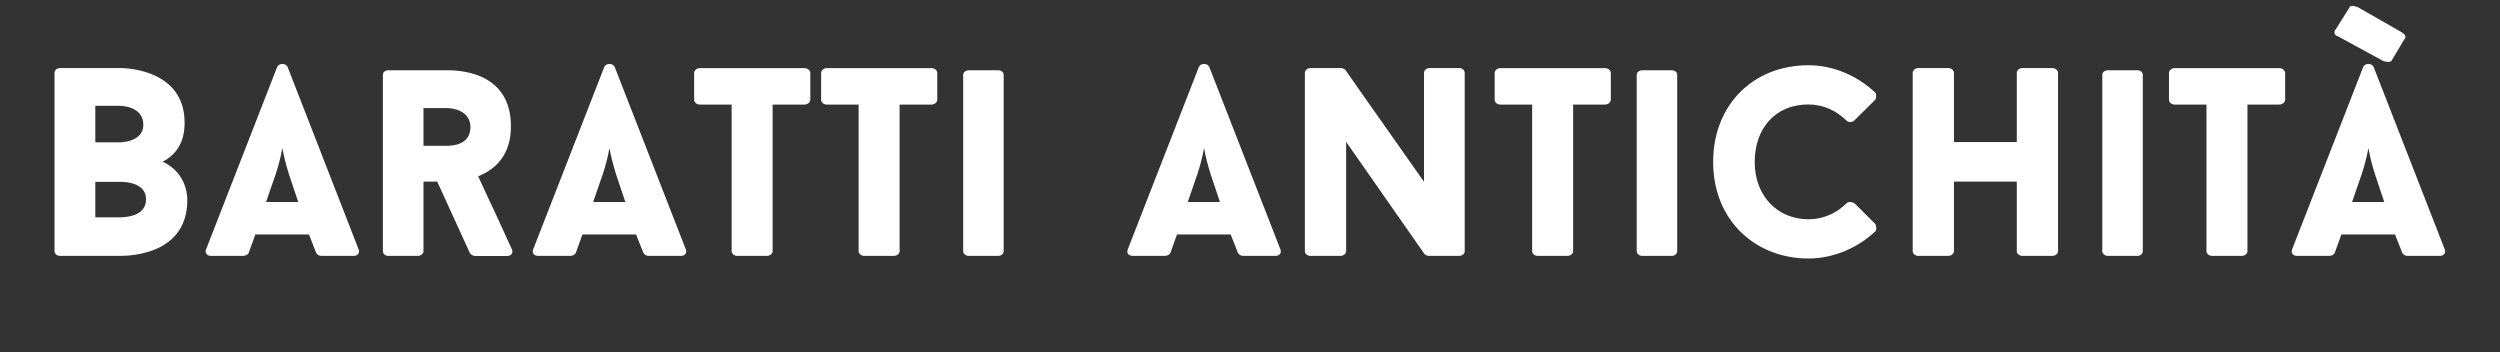
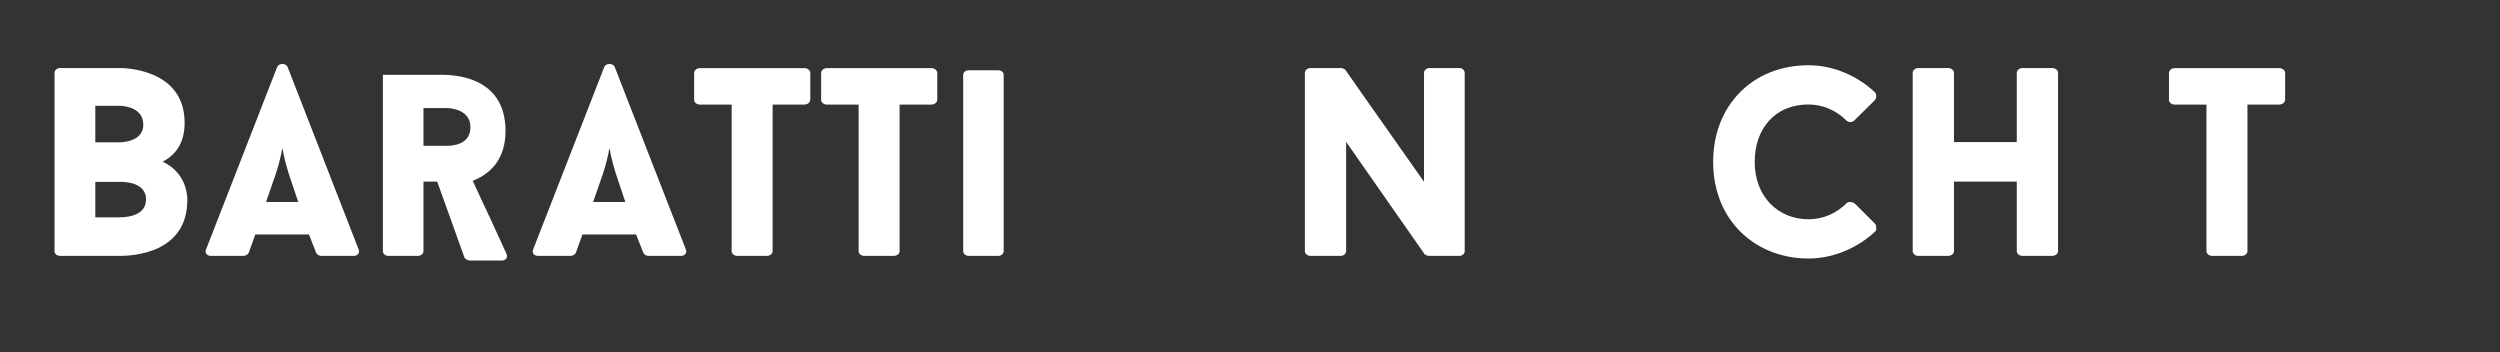
<svg xmlns="http://www.w3.org/2000/svg" xmlns:ns1="http://sodipodi.sourceforge.net/DTD/sodipodi-0.dtd" xmlns:ns2="http://www.inkscape.org/namespaces/inkscape" version="1.1" id="_x33_" x="0px" y="0px" viewBox="0 0 1100 155" xml:space="preserve" ns1:docname="baratti-antichita-logo-2020-white-horizontal.svg" ns2:version="0.92.3 (2405546, 2018-03-11)" ns2:export-filename="D:\easyphp\eds-www\barattiantichita.it\images\baratti-antichita-logo-2020-white.png" ns2:export-xdpi="9.7200003" ns2:export-ydpi="9.7200003" width="1100" height="155">
  <rect x="0" y="0" width="1100" height="155" fill="#333333" stroke="none" />
  <defs id="defs125">
	

	
	
	
	
	
	
	
	
	
	
	
	
	
	
	
	

	
	
	
	
	
	
	
	
	
	
	
	
	
	
	
	
	
	
	
	
</defs>
  <ns1:namedview pagecolor="#ffffff" bordercolor="#666666" borderopacity="1" objecttolerance="10" gridtolerance="10" guidetolerance="10" ns2:pageopacity="0" ns2:pageshadow="2" ns2:window-width="1920" ns2:window-height="1027" id="namedview123" showgrid="false" ns2:zoom="0.25" ns2:cx="126.82301" ns2:cy="48.237267" ns2:window-x="-8" ns2:window-y="-8" ns2:window-maximized="1" ns2:current-layer="_x33_" showguides="true" ns2:guide-bbox="true" />
  <style type="text/css" id="style2">
	.st0{fill:#C63D26;}
</style>
  <g ns2:groupmode="layer" id="layer1" ns2:label="Layer 1" ns1:insensitive="true" transform="translate(0,-1845)" />
  <g ns2:groupmode="layer" id="layer2" ns2:label="Layer 2" ns1:insensitive="true" transform="translate(0,-1845)" />
  <g ns2:groupmode="layer" id="layer3" ns2:label="Layer 3" transform="translate(0,-1845)" />
  <g id="g1052" transform="matrix(0.605,0,0,0.605,615.832,-546.73)" style="stroke-width:1.652;fill:#ffffff">
    <g style="stroke-width:2.813;fill:#ffffff" transform="matrix(0.587,0,0,0.587,-989.422,253.515)" id="g897">
      <path ns2:connector-curvature="0" d="m 153.013,1307.93 c 32.206,14.966 30.53,47.531 30.53,47.531 0,66.208 -68.124,69.201 -83.808,69.201 H 25.984 c -4.31,0 -6.944,-2.993 -6.944,-5.627 v -221.133 c 0,-2.993 2.634,-5.986 6.944,-5.986 h 73.751 c 0,0 80.456,-1.676 80.456,67.765 0.12,25.023 -11.134,39.988 -27.178,48.249 z M 69.564,1283.985 h 30.291 c 0,0 29.213,0 29.213,-21.67 0,-23.945 -29.213,-23.586 -29.213,-23.586 h -30.291 z m 62.856,70.518 c 0,-23.227 -32.565,-21.551 -32.565,-21.551 h -30.291 v 43.939 h 30.291 c 12.691,-0.12 32.565,-3.472 32.565,-22.389 z" id="path1930" style="fill:#ffffff;stroke-width:2.813" />
      <path ns2:connector-curvature="0" d="m 334.277,1398.084 h -66.448 l -8.261,22.987 v -0.359 c -0.718,2.275 -3.712,3.951 -6.944,3.951 h -39.51 c -5.627,0 -8.022,-3.951 -6.345,-8.022 28.614,-73.152 59.504,-152.89 88.118,-226.042 2.275,-5.029 10.656,-5.029 12.93,0 l 87.998,226.042 c 1.676,3.951 -0.958,8.022 -5.986,8.022 h -40.228 c -2.634,0 -5.627,-1.676 -6.345,-3.951 v 0.359 z m -53.158,-40.228 h 39.869 l -11.613,-34.601 c -3.352,-11.015 -5.986,-20.593 -8.022,-32.206 -2.275,12.332 -5.028,22.269 -8.261,32.206 z" id="path1932" style="fill:#ffffff;stroke-width:2.813" />
-       <path ns2:connector-curvature="0" d="m 493.154,1332.594 h -17.001 v 86.442 c 0,2.634 -2.993,5.627 -7.303,5.627 h -36.277 c -3.951,0 -6.705,-2.993 -6.705,-5.627 v -218.739 c 0,-2.993 2.634,-5.627 6.705,-5.627 h 72.195 c 13.649,0 79.737,0.718 79.737,69.441 0,34.601 -17.959,52.919 -40.587,61.898 6.944,14.966 14.607,31.967 21.67,46.573 l 20.234,44.179 c 1.676,3.951 -0.718,8.022 -5.986,8.022 h -39.869 c -2.035,0 -5.627,-2.035 -6.345,-3.712 z m -16.881,-44.298 h 28.495 c 8.261,0 29.572,-1.676 29.572,-23.227 0,-21.311 -23.586,-23.586 -29.572,-23.586 h -28.614 v 46.813 z" id="path1934" style="fill:#ffffff;stroke-width:2.813" />
+       <path ns2:connector-curvature="0" d="m 493.154,1332.594 h -17.001 v 86.442 c 0,2.634 -2.993,5.627 -7.303,5.627 h -36.277 c -3.951,0 -6.705,-2.993 -6.705,-5.627 v -218.739 h 72.195 c 13.649,0 79.737,0.718 79.737,69.441 0,34.601 -17.959,52.919 -40.587,61.898 6.944,14.966 14.607,31.967 21.67,46.573 l 20.234,44.179 c 1.676,3.951 -0.718,8.022 -5.986,8.022 h -39.869 c -2.035,0 -5.627,-2.035 -6.345,-3.712 z m -16.881,-44.298 h 28.495 c 8.261,0 29.572,-1.676 29.572,-23.227 0,-21.311 -23.586,-23.586 -29.572,-23.586 h -28.614 v 46.813 z" id="path1934" style="fill:#ffffff;stroke-width:2.813" />
      <path ns2:connector-curvature="0" d="m 739.549,1398.084 h -66.448 l -8.261,22.987 v -0.359 c -0.718,2.275 -3.712,3.951 -6.944,3.951 H 618.387 c -5.627,0 -8.022,-3.951 -6.345,-8.022 28.614,-73.152 59.504,-152.89 88.118,-226.042 2.275,-5.029 10.656,-5.029 12.93,0 l 88.118,226.042 c 1.676,3.951 -0.958,8.022 -5.986,8.022 H 754.994 c -2.634,0 -5.627,-1.676 -6.345,-3.951 v 0.359 z m -53.158,-40.228 h 39.869 l -11.613,-34.601 c -3.352,-11.015 -5.986,-20.593 -8.022,-32.206 -2.275,12.332 -5.028,22.269 -8.261,32.206 z" id="path1936" style="fill:#ffffff;stroke-width:2.813" />
      <path ns2:connector-curvature="0" d="m 955.295,1231.545 c 0,2.634 -2.993,5.627 -7.303,5.627 h -39.27 v 181.863 c 0,2.634 -2.993,5.627 -7.303,5.627 h -36.516 c -3.951,0 -6.944,-2.993 -6.944,-5.627 v -181.863 h -39.51 c -3.951,0 -6.944,-2.993 -6.944,-5.627 v -33.523 c 0,-2.993 2.993,-5.986 6.944,-5.986 h 129.663 c 4.31,0 7.303,2.993 7.303,5.986 v 33.523 z" id="path1938" style="fill:#ffffff;stroke-width:2.813" />
      <path ns2:connector-curvature="0" d="m 1112.615,1231.545 c 0,2.634 -2.993,5.627 -7.303,5.627 h -39.27 v 181.863 c 0,2.634 -2.993,5.627 -7.303,5.627 h -36.516 c -3.951,0 -6.944,-2.993 -6.944,-5.627 v -181.863 h -39.509 c -3.951,0 -6.944,-2.993 -6.944,-5.627 v -33.523 c 0,-2.993 2.993,-5.986 6.944,-5.986 h 129.663 c 4.31,0 7.303,2.993 7.303,5.986 v 33.523 z" id="path1940" style="fill:#ffffff;stroke-width:2.813" />
      <path ns2:connector-curvature="0" d="m 1144.821,1200.297 c 0,-2.993 2.993,-5.627 6.944,-5.627 h 36.277 c 4.31,0 6.944,2.634 6.944,5.627 v 218.739 c 0,2.634 -2.634,5.627 -6.944,5.627 h -36.277 c -3.951,0 -6.944,-2.993 -6.944,-5.627 z" id="path1942" style="fill:#ffffff;stroke-width:2.813" />
-       <path ns2:connector-curvature="0" d="m 1476.222,1398.084 h -66.448 l -8.261,22.987 v -0.359 c -0.718,2.275 -3.712,3.951 -6.944,3.951 h -39.51 c -5.627,0 -8.022,-3.951 -6.346,-8.022 28.614,-73.152 59.504,-152.89 88.118,-226.042 2.275,-5.029 10.656,-5.029 12.93,0 l 88.118,226.042 c 1.676,3.951 -0.958,8.022 -5.986,8.022 h -40.228 c -2.634,0 -5.627,-1.676 -6.346,-3.951 v 0.359 z m -53.158,-40.228 h 39.869 l -11.613,-34.601 c -3.352,-11.015 -5.986,-20.593 -8.022,-32.206 -2.275,12.332 -5.029,22.269 -8.261,32.206 z" id="path1944" style="fill:#ffffff;stroke-width:2.813" />
      <path ns2:connector-curvature="0" d="m 1766.198,1419.036 c 0,2.634 -2.634,5.627 -6.944,5.627 h -37.235 c -1.317,0 -4.31,-0.718 -5.627,-2.275 -33.882,-48.489 -62.856,-90.153 -97.098,-139.002 v 135.649 c 0,2.634 -2.993,5.627 -6.944,5.627 h -37.235 c -3.951,0 -6.944,-2.993 -6.944,-5.627 v -221.133 c 0,-2.993 2.993,-5.986 6.944,-5.986 h 37.594 c 1.317,0 4.31,0.718 5.627,2.275 33.284,47.89 63.814,90.393 97.457,138.643 v -134.931 c 0,-2.993 2.634,-5.986 6.944,-5.986 h 36.516 c 4.31,0 6.944,2.993 6.944,5.986 z" id="path1946" style="fill:#ffffff;stroke-width:2.813" />
-       <path ns2:connector-curvature="0" d="m 1947.103,1231.545 c 0,2.634 -2.993,5.627 -7.303,5.627 h -39.27 v 181.863 c 0,2.634 -2.993,5.627 -7.303,5.627 h -36.516 c -3.951,0 -6.944,-2.993 -6.944,-5.627 v -181.863 h -39.51 c -3.951,0 -6.944,-2.993 -6.944,-5.627 v -33.523 c 0,-2.993 2.993,-5.986 6.944,-5.986 h 129.663 c 4.31,0 7.303,2.993 7.303,5.986 v 33.523 z" id="path1948" style="fill:#ffffff;stroke-width:2.813" />
-       <path ns2:connector-curvature="0" d="m 1979.31,1200.297 c 0,-2.993 2.993,-5.627 6.944,-5.627 h 36.277 c 4.31,0 6.944,2.634 6.944,5.627 v 218.739 c 0,2.634 -2.634,5.627 -6.944,5.627 h -36.277 c -3.951,0 -6.944,-2.993 -6.944,-5.627 z" id="path1950" style="fill:#ffffff;stroke-width:2.813" />
      <path ns2:connector-curvature="0" d="m 2239.593,1359.173 c 2.275,-2.035 6.944,-1.676 10.296,0.958 l 25.262,25.262 c 0.958,2.275 1.676,6.944 0,8.62 -20.952,19.994 -51.243,33.882 -83.09,33.882 -65.131,0 -118.05,-46.573 -118.05,-119.726 0,-70.159 49.207,-119.726 118.05,-119.726 31.967,0 62.138,14.008 83.09,34.242 1.317,2.275 1.317,6.944 -0.718,8.979 l -25.98,25.621 c -2.634,2.035 -6.705,2.035 -8.979,0 -12.691,-12.691 -29.213,-20.234 -47.531,-20.234 -41.545,0 -66.448,30.291 -66.448,71.117 0,43.939 29.931,71.117 66.448,71.117 18.438,0.12 35.08,-7.543 47.651,-20.114 z" id="path1952" style="fill:#ffffff;stroke-width:2.813" />
      <path ns2:connector-curvature="0" d="m 2494.011,1191.916 c 4.31,0 7.303,2.993 7.303,5.986 v 221.133 c 0,2.634 -2.993,5.627 -7.303,5.627 h -36.876 c -3.951,0 -6.944,-2.993 -6.944,-5.627 v -86.442 h -77.822 v 86.442 c 0,2.634 -2.993,5.627 -7.303,5.627 h -36.876 c -3.951,0 -6.944,-2.993 -6.944,-5.627 v -221.133 c 0,-2.993 2.993,-5.986 6.944,-5.986 h 36.876 c 4.31,0 7.303,2.993 7.303,5.986 v 85.724 h 77.822 v -85.724 c 0,-2.993 2.993,-5.986 6.944,-5.986 z" id="path1954" style="fill:#ffffff;stroke-width:2.813" />
-       <path ns2:connector-curvature="0" d="m 2556.148,1200.297 c 0,-2.993 2.993,-5.627 6.944,-5.627 h 36.277 c 4.31,0 6.944,2.634 6.944,5.627 v 218.739 c 0,2.634 -2.634,5.627 -6.944,5.627 h -36.277 c -3.951,0 -6.944,-2.993 -6.944,-5.627 z" id="path1956" style="fill:#ffffff;stroke-width:2.813" />
      <path ns2:connector-curvature="0" d="m 2782.55,1231.545 c 0,2.634 -2.993,5.627 -7.303,5.627 h -39.27 v 181.863 c 0,2.634 -2.993,5.627 -7.303,5.627 h -36.516 c -3.951,0 -6.944,-2.993 -6.944,-5.627 v -181.863 h -39.51 c -3.951,0 -6.944,-2.993 -6.944,-5.627 v -33.523 c 0,-2.993 2.993,-5.986 6.944,-5.986 h 129.663 c 4.31,0 7.303,2.993 7.303,5.986 v 33.523 z" id="path1958" style="fill:#ffffff;stroke-width:2.813" />
-       <path ns2:connector-curvature="0" d="m 2918.798,1398.084 h -66.448 l -8.261,22.987 v -0.359 c -0.718,2.275 -3.712,3.951 -6.944,3.951 h -39.51 c -5.627,0 -8.022,-3.951 -6.346,-8.022 28.614,-73.152 59.504,-152.89 88.118,-226.042 2.275,-5.029 10.656,-5.029 12.93,0 l 88.118,226.042 c 1.676,3.951 -0.958,8.022 -5.986,8.022 h -40.228 c -2.634,0 -5.627,-1.676 -6.346,-3.951 v 0.359 z m -4.31,-215.147 c -1.676,2.035 -6.345,1.676 -10.656,0 l -56.151,-30.53 c -3.951,-0.958 -5.028,-5.028 -2.634,-8.261 v 0.359 l 17.959,-28.614 c 0.958,-1.676 5.627,-0.958 9.937,0.718 l 55.194,31.608 h -0.718 c 3.951,1.676 5.627,5.268 2.993,8.261 v -0.359 z m -48.848,174.919 h 39.869 l -11.613,-34.601 c -3.352,-11.015 -5.986,-20.593 -8.022,-32.206 -2.275,12.332 -5.029,22.269 -8.261,32.206 z" id="path1960" style="fill:#ffffff;stroke-width:2.813" />
    </g>
  </g>
</svg>